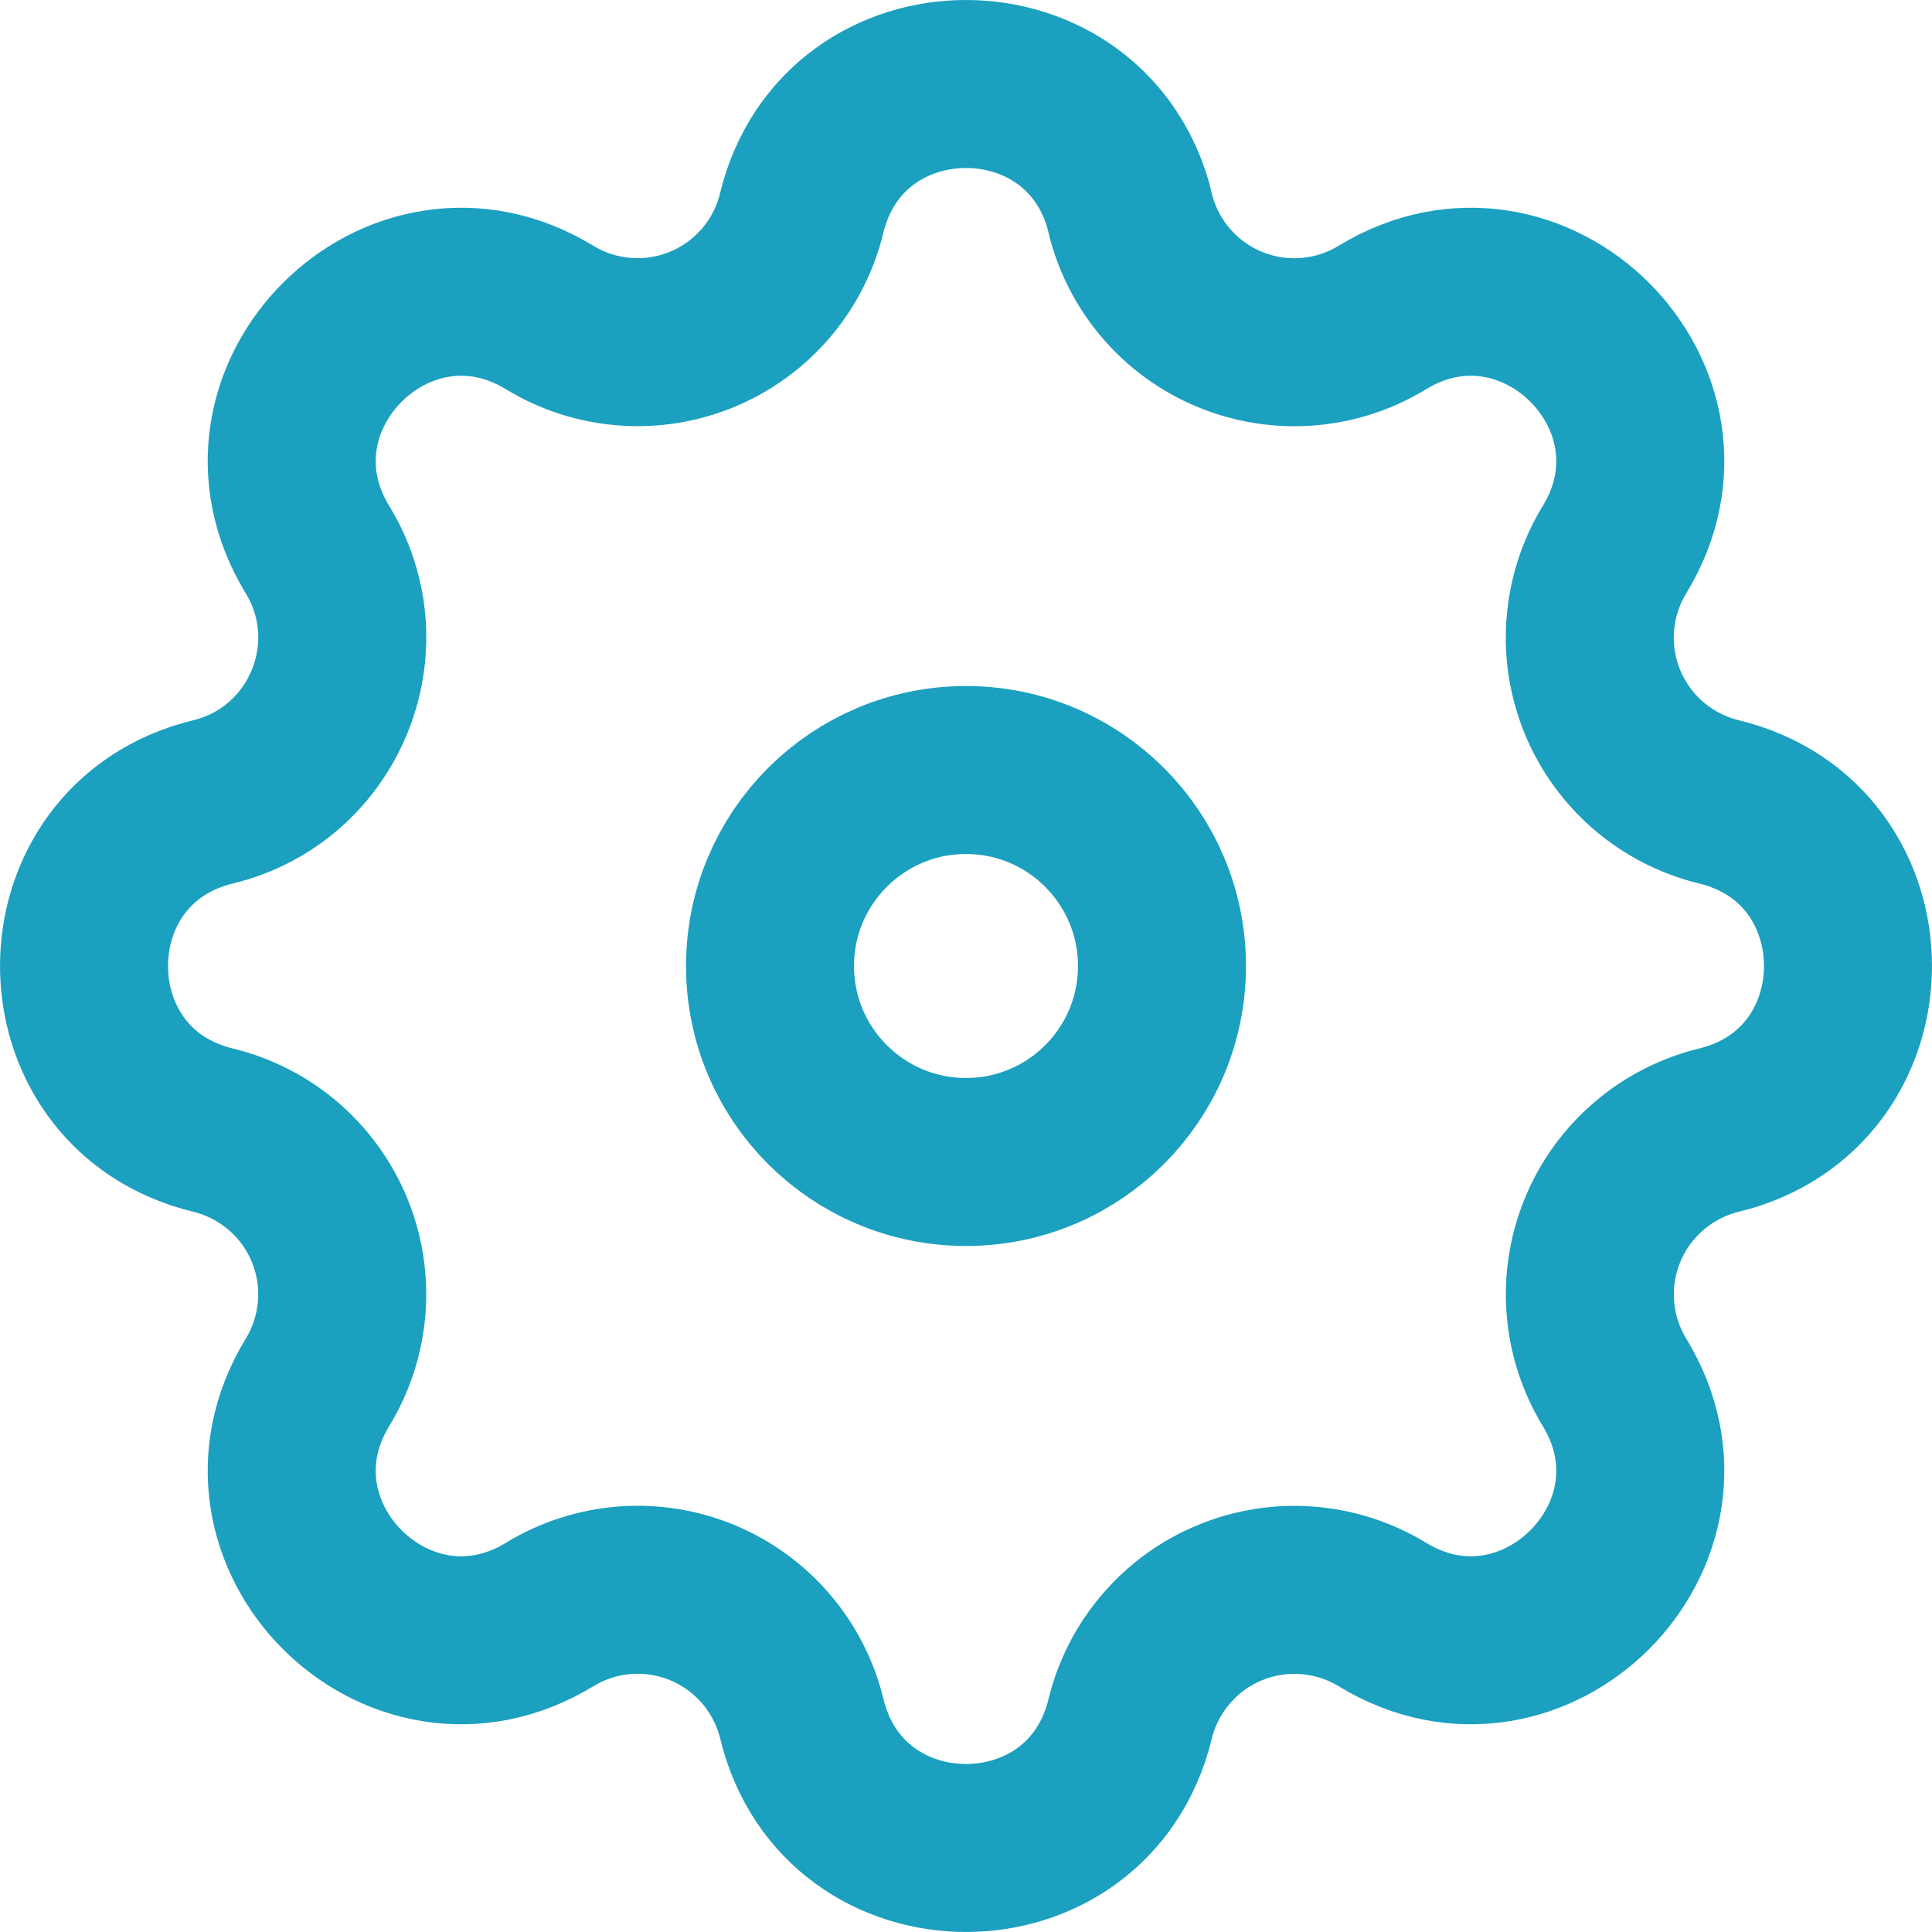
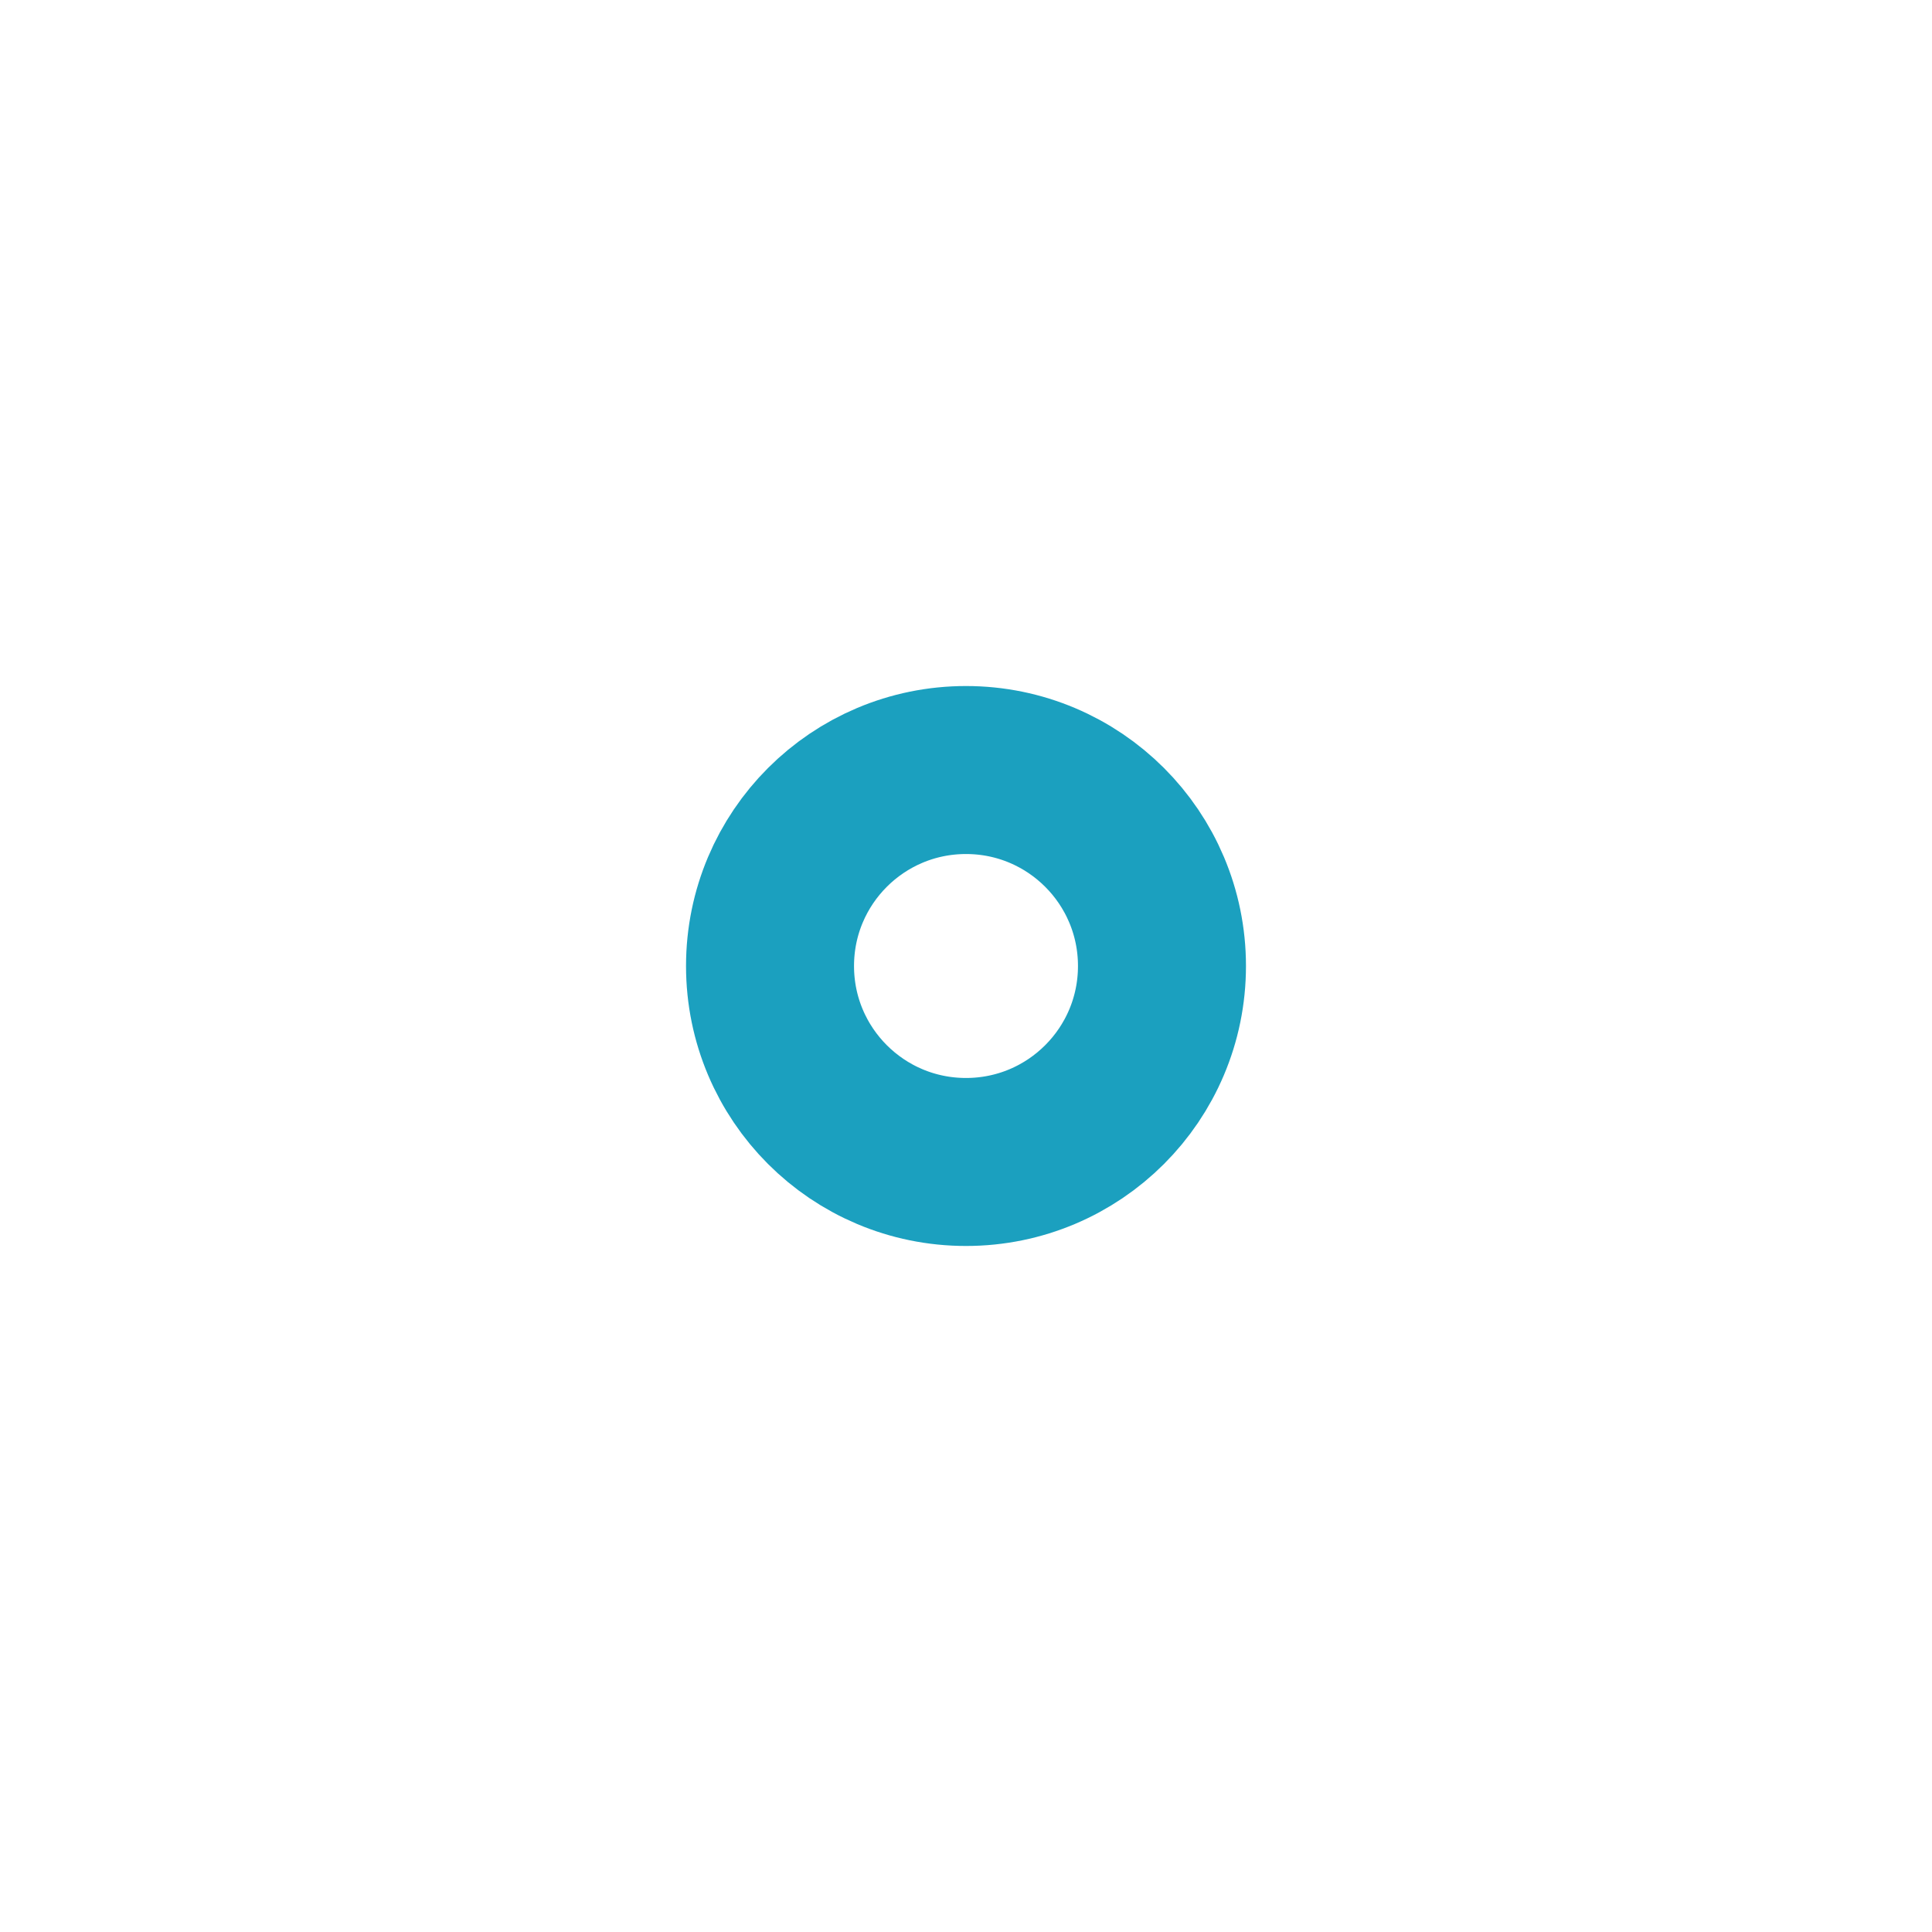
<svg xmlns="http://www.w3.org/2000/svg" width="23" height="23" viewBox="0 0 23 23" fill="none">
-   <path fill-rule="evenodd" clip-rule="evenodd" d="M13.456 2.536C12.957 0.488 10.043 0.488 9.544 2.536C9.47 2.843 9.324 3.129 9.118 3.37C8.912 3.61 8.653 3.799 8.36 3.92C8.068 4.041 7.751 4.092 7.435 4.067C7.12 4.043 6.814 3.945 6.544 3.78C4.743 2.683 2.682 4.743 3.78 6.544C4.488 7.707 3.86 9.224 2.537 9.546C0.488 10.043 0.488 12.958 2.537 13.454C2.844 13.529 3.13 13.675 3.371 13.881C3.611 14.087 3.8 14.347 3.921 14.639C4.042 14.932 4.093 15.249 4.068 15.565C4.043 15.88 3.945 16.186 3.78 16.456C2.682 18.257 4.743 20.318 6.544 19.22C6.814 19.055 7.12 18.957 7.435 18.932C7.751 18.907 8.068 18.958 8.361 19.079C8.653 19.2 8.913 19.389 9.119 19.629C9.325 19.87 9.471 20.156 9.546 20.463C10.043 22.512 12.958 22.512 13.454 20.463C13.529 20.156 13.675 19.87 13.882 19.63C14.087 19.389 14.347 19.201 14.64 19.08C14.932 18.959 15.249 18.908 15.565 18.933C15.88 18.957 16.186 19.056 16.456 19.22C18.257 20.318 20.318 18.257 19.22 16.456C19.056 16.186 18.957 15.88 18.933 15.565C18.908 15.249 18.959 14.932 19.08 14.64C19.201 14.347 19.389 14.088 19.63 13.882C19.87 13.676 20.156 13.529 20.463 13.454C22.512 12.957 22.512 10.042 20.463 9.546C20.156 9.471 19.87 9.325 19.629 9.119C19.389 8.913 19.2 8.653 19.079 8.361C18.958 8.068 18.907 7.751 18.932 7.436C18.957 7.12 19.055 6.814 19.22 6.544C20.318 4.743 18.257 2.683 16.456 3.78C16.186 3.945 15.88 4.044 15.565 4.068C15.249 4.093 14.932 4.042 14.639 3.921C14.347 3.8 14.087 3.612 13.881 3.371C13.675 3.131 13.529 2.845 13.454 2.537L13.456 2.536Z" stroke="#1BA0BF" stroke-width="2" />
  <path d="M13.833 11.5C13.833 12.789 12.789 13.833 11.5 13.833C10.211 13.833 9.167 12.789 9.167 11.5C9.167 10.211 10.211 9.167 11.5 9.167C12.789 9.167 13.833 10.211 13.833 11.5Z" stroke="#1BA0BF" stroke-width="2" />
</svg>